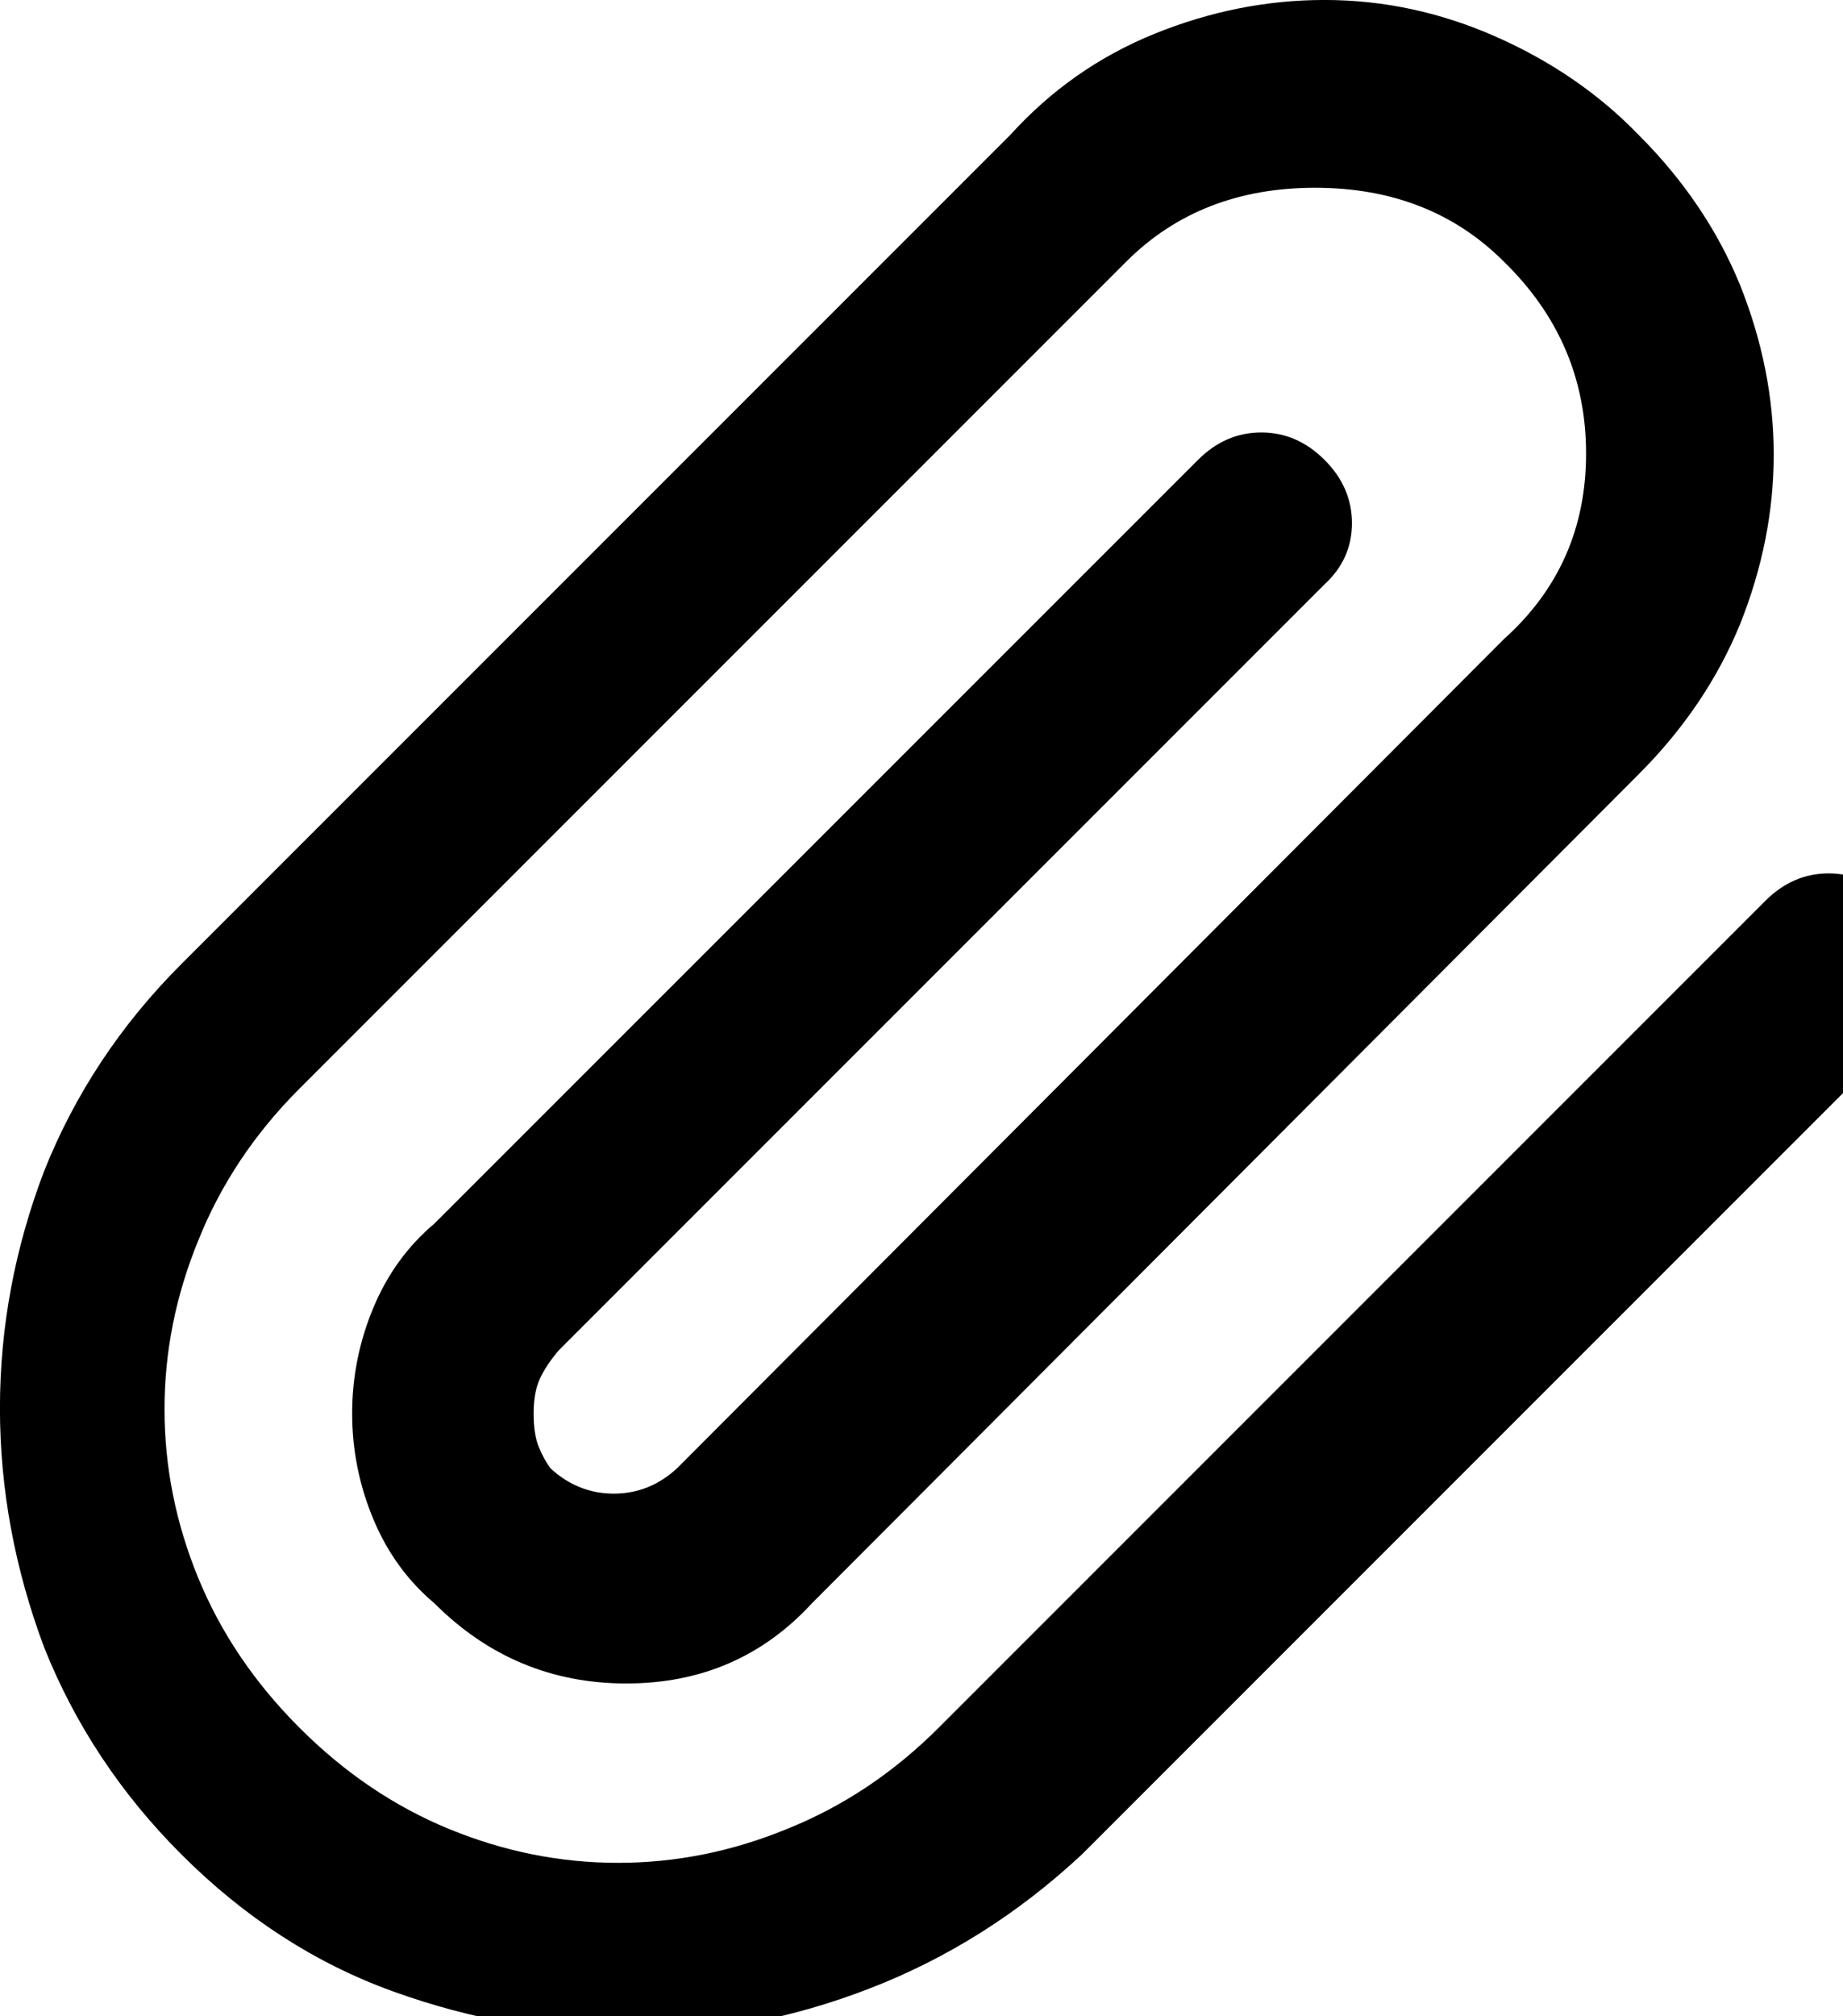
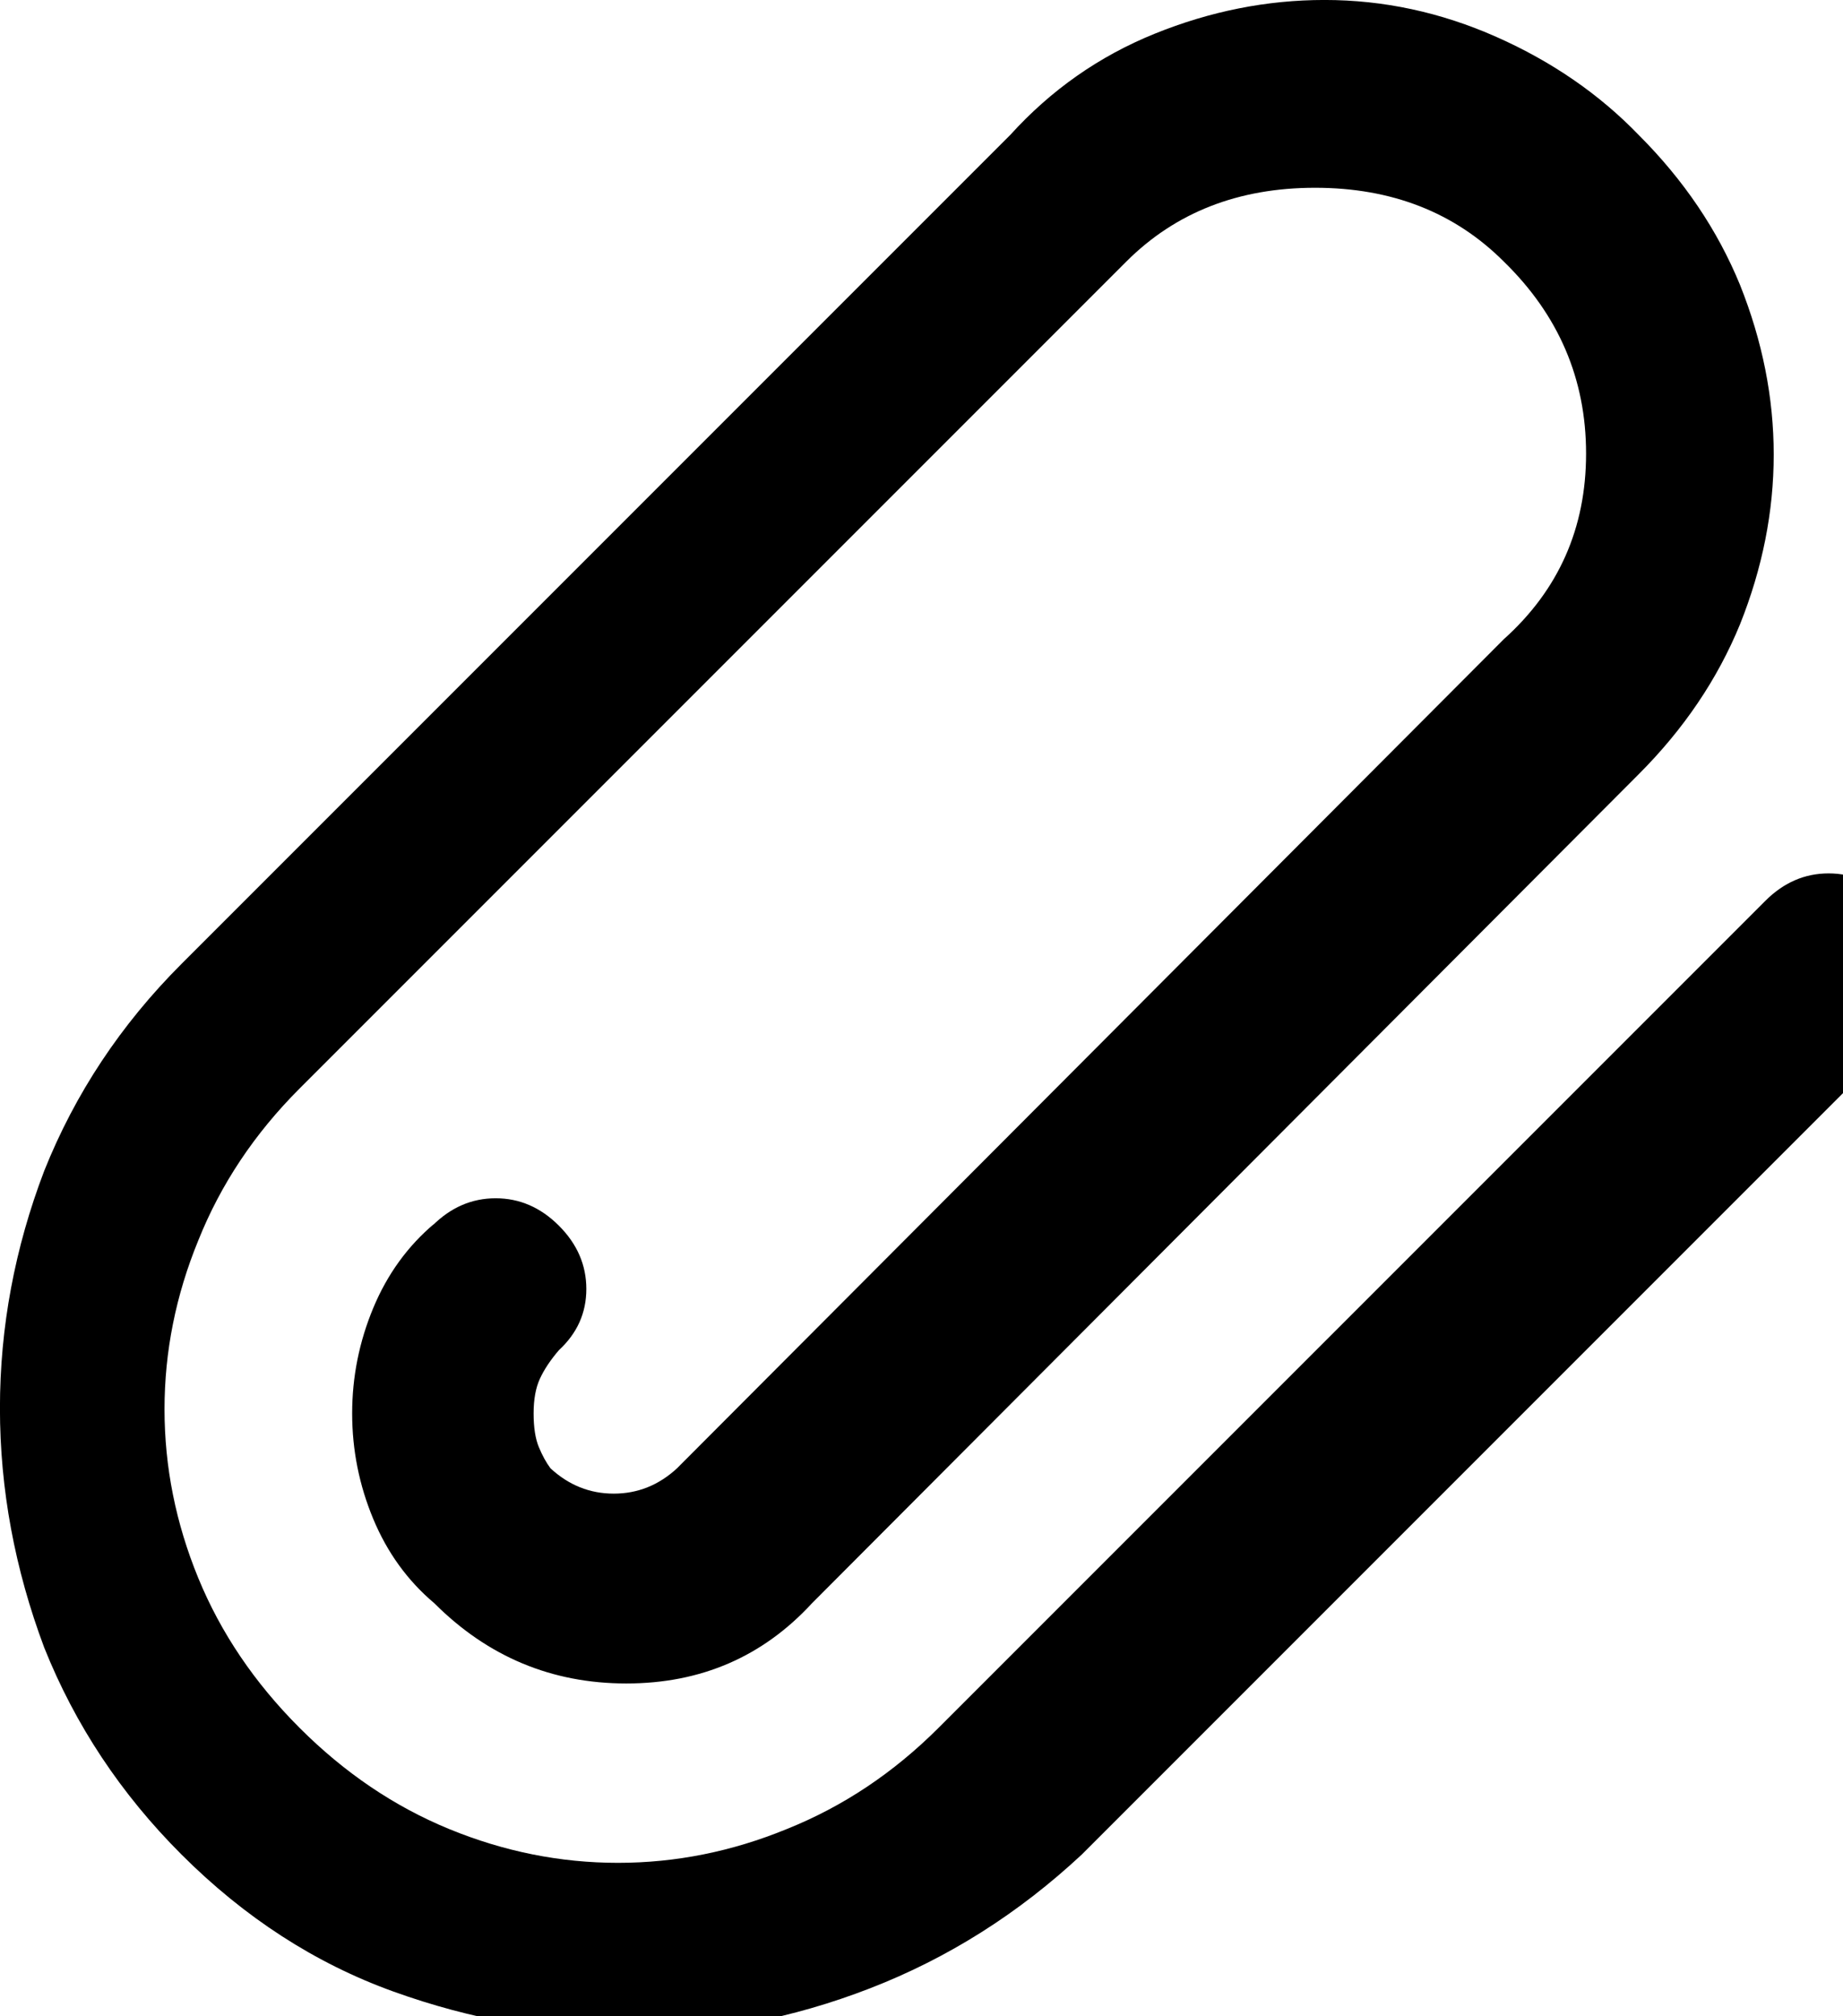
<svg xmlns="http://www.w3.org/2000/svg" version="1.1" viewBox="0 0 64 70">
-   <path fill="#000" d="M65.698 31.274c-.635-.635-1.367-.952-2.197-.952 -.83 0-1.562.317-2.197.952l-28.711 28.711c-1.563 1.562-3.32 2.734-5.274 3.516 -1.904.781-3.857 1.172-5.859 1.172 -2.002 0-3.955-.391-5.859-1.172 -1.904-.781-3.638-1.953-5.2-3.516 -1.563-1.563-2.734-3.296-3.516-5.2 -.781-1.904-1.172-3.857-1.172-5.859 0-2.002.391-3.955 1.172-5.859 .781-1.953 1.953-3.711 3.516-5.274l28.711-28.711c1.709-1.709 3.894-2.563 6.555-2.563 2.661 0 4.846.854 6.555 2.563 1.904 1.855 2.856 4.077 2.856 6.665 0 2.588-.952 4.736-2.857 6.445l-28.711 28.784c-.635.586-1.367.879-2.197.879 -.83 0-1.562-.293-2.197-.879 -.146-.195-.281-.44-.403-.733 -.122-.293-.183-.684-.183-1.172 0-.488.073-.891.22-1.208 .146-.317.366-.647.659-.989l26.587-26.587c.635-.586.952-1.294.952-2.124 0-.83-.317-1.562-.952-2.197 -.635-.635-1.367-.952-2.197-.952 -.83 0-1.562.317-2.197.952L15.086 42.479c-.928.781-1.636 1.758-2.124 2.93 -.488 1.172-.733 2.393-.733 3.662 0 1.27.244 2.49.732 3.662 .488 1.172 1.196 2.148 2.124 2.93 1.855 1.855 4.077 2.783 6.665 2.783 2.588 0 4.736-.928 6.445-2.783l28.711-28.784c1.562-1.563 2.734-3.296 3.516-5.2 .781-1.953 1.172-3.918 1.172-5.896 0-1.978-.391-3.943-1.172-5.896 -.781-1.904-1.953-3.638-3.516-5.2 -1.367-1.416-3.015-2.551-4.944-3.406 -1.929-.855-3.918-1.282-5.969-1.282 -2.002-0-3.967.391-5.896 1.172 -1.929.781-3.601 1.953-5.017 3.516L6.297 33.47c-2.1 2.1-3.687 4.492-4.761 7.178 -1.025 2.686-1.538 5.432-1.538 8.24 0 2.808.513 5.579 1.538 8.313 1.074 2.686 2.661 5.078 4.761 7.178 2.197 2.197 4.651 3.784 7.361 4.761 2.71.977 5.481 1.465 8.313 1.465 2.783 0 5.53-.525 8.24-1.575 2.71-1.05 5.163-2.6 7.361-4.651l28.711-28.711c.342-.488.488-1.184.439-2.087 -.049-.903-.391-1.672-1.025-2.307Z" />
+   <path fill="#000" d="M65.698 31.274c-.635-.635-1.367-.952-2.197-.952 -.83 0-1.562.317-2.197.952l-28.711 28.711c-1.563 1.562-3.32 2.734-5.274 3.516 -1.904.781-3.857 1.172-5.859 1.172 -2.002 0-3.955-.391-5.859-1.172 -1.904-.781-3.638-1.953-5.2-3.516 -1.563-1.563-2.734-3.296-3.516-5.2 -.781-1.904-1.172-3.857-1.172-5.859 0-2.002.391-3.955 1.172-5.859 .781-1.953 1.953-3.711 3.516-5.274l28.711-28.711c1.709-1.709 3.894-2.563 6.555-2.563 2.661 0 4.846.854 6.555 2.563 1.904 1.855 2.856 4.077 2.856 6.665 0 2.588-.952 4.736-2.857 6.445l-28.711 28.784c-.635.586-1.367.879-2.197.879 -.83 0-1.562-.293-2.197-.879 -.146-.195-.281-.44-.403-.733 -.122-.293-.183-.684-.183-1.172 0-.488.073-.891.22-1.208 .146-.317.366-.647.659-.989c.635-.586.952-1.294.952-2.124 0-.83-.317-1.562-.952-2.197 -.635-.635-1.367-.952-2.197-.952 -.83 0-1.562.317-2.197.952L15.086 42.479c-.928.781-1.636 1.758-2.124 2.93 -.488 1.172-.733 2.393-.733 3.662 0 1.27.244 2.49.732 3.662 .488 1.172 1.196 2.148 2.124 2.93 1.855 1.855 4.077 2.783 6.665 2.783 2.588 0 4.736-.928 6.445-2.783l28.711-28.784c1.562-1.563 2.734-3.296 3.516-5.2 .781-1.953 1.172-3.918 1.172-5.896 0-1.978-.391-3.943-1.172-5.896 -.781-1.904-1.953-3.638-3.516-5.2 -1.367-1.416-3.015-2.551-4.944-3.406 -1.929-.855-3.918-1.282-5.969-1.282 -2.002-0-3.967.391-5.896 1.172 -1.929.781-3.601 1.953-5.017 3.516L6.297 33.47c-2.1 2.1-3.687 4.492-4.761 7.178 -1.025 2.686-1.538 5.432-1.538 8.24 0 2.808.513 5.579 1.538 8.313 1.074 2.686 2.661 5.078 4.761 7.178 2.197 2.197 4.651 3.784 7.361 4.761 2.71.977 5.481 1.465 8.313 1.465 2.783 0 5.53-.525 8.24-1.575 2.71-1.05 5.163-2.6 7.361-4.651l28.711-28.711c.342-.488.488-1.184.439-2.087 -.049-.903-.391-1.672-1.025-2.307Z" />
</svg>